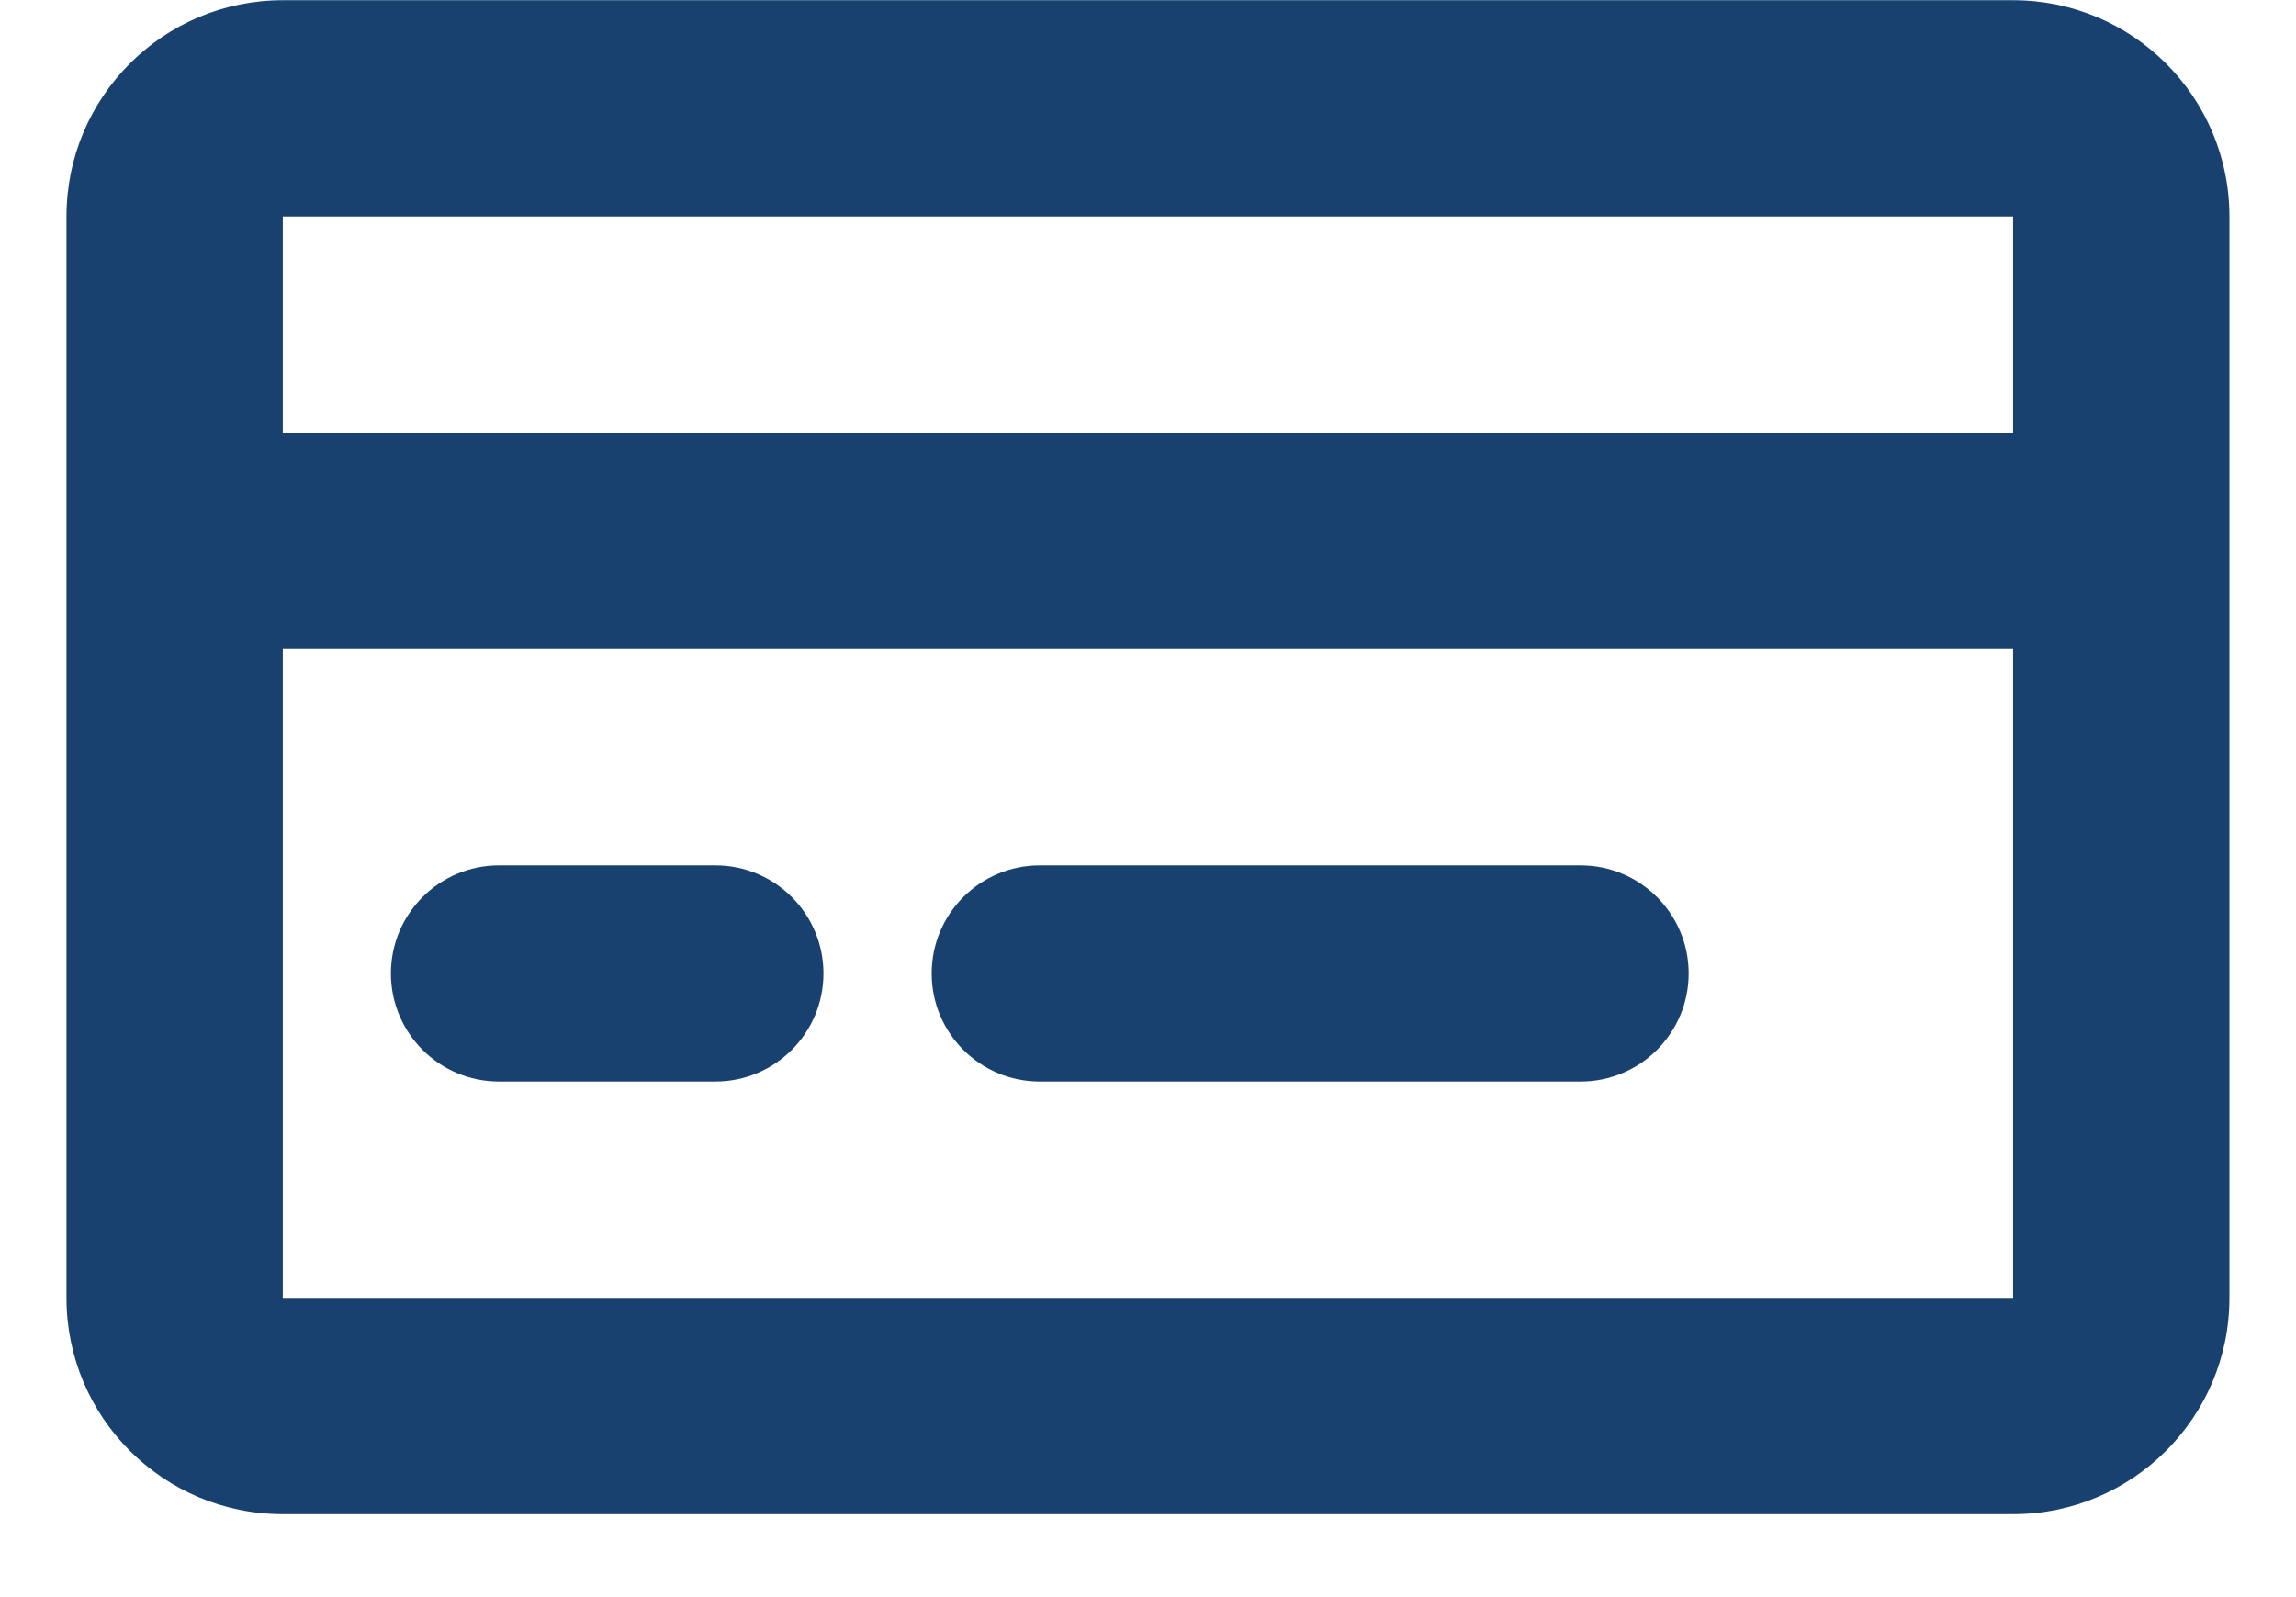
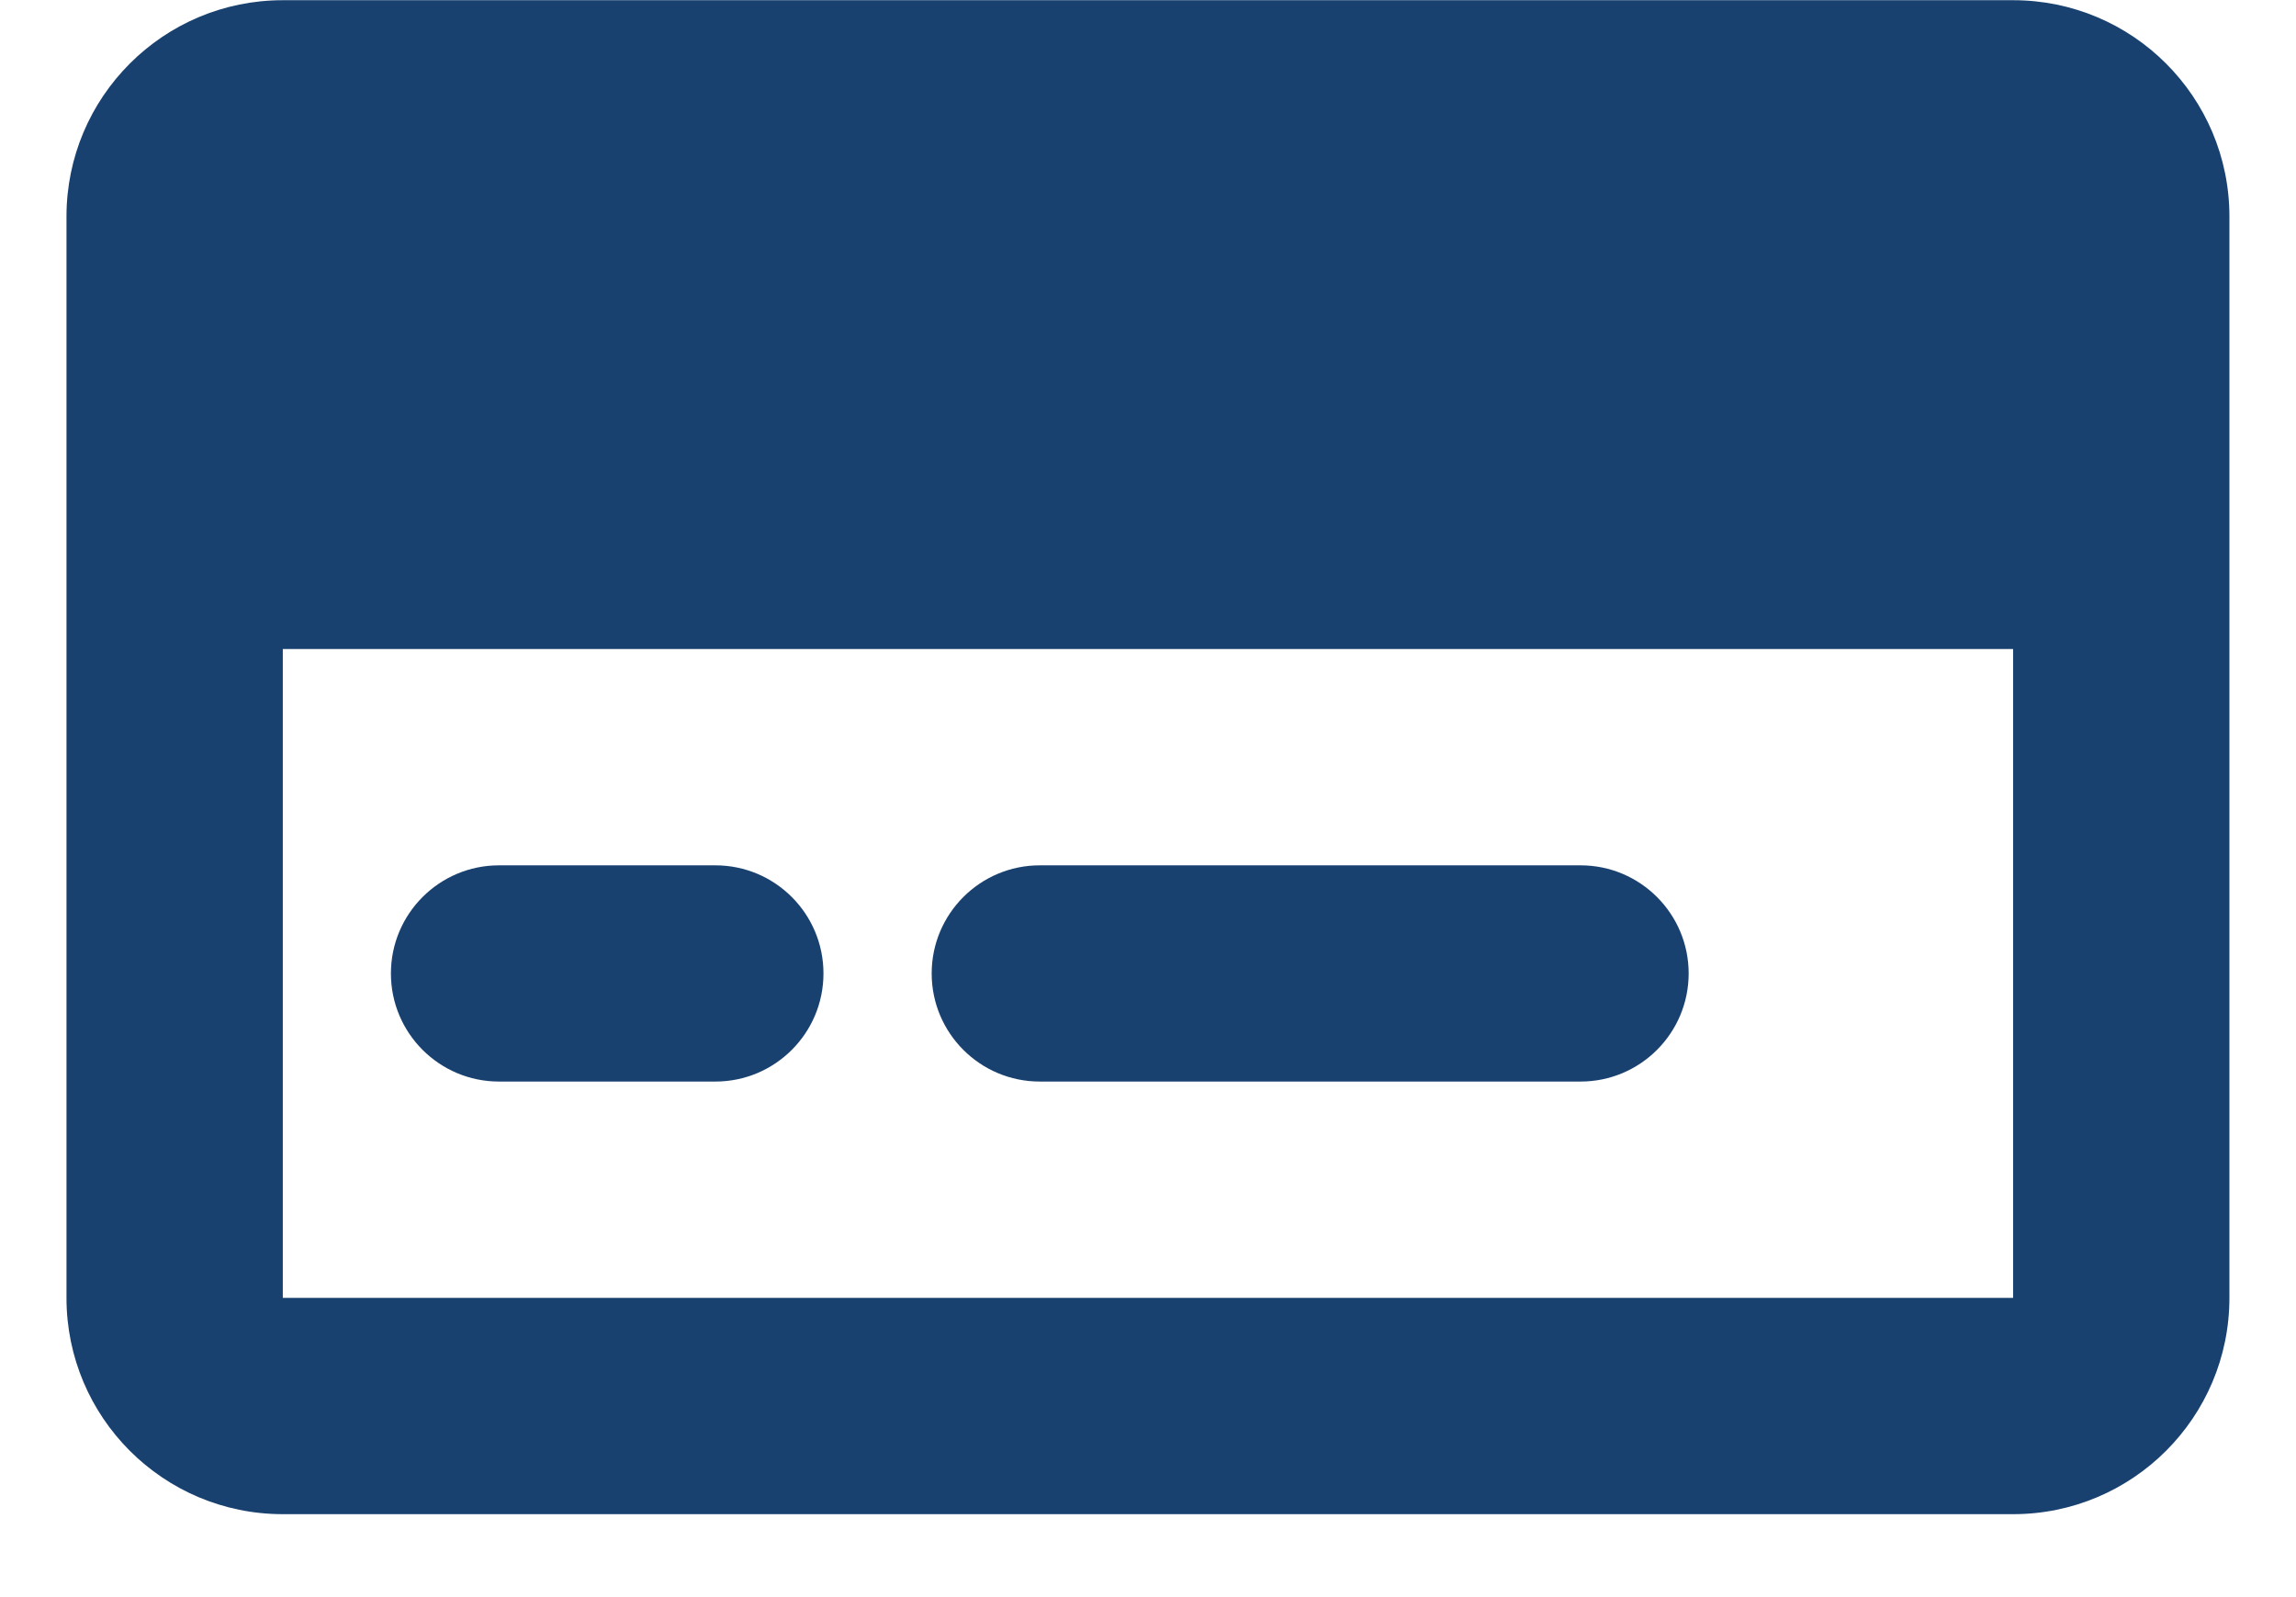
<svg xmlns="http://www.w3.org/2000/svg" width="23" height="16" viewBox="0 0 23 16" fill="none">
-   <path fill-rule="evenodd" clip-rule="evenodd" d="M0.666 2.169C0.666 0.972 1.636 0.002 2.833 0.002H20.166C21.363 0.002 22.333 0.972 22.333 2.169V13.002C22.333 14.199 21.363 15.169 20.166 15.169H2.833C1.636 15.169 0.666 14.199 0.666 13.002V2.169ZM2.833 6.502V13.002H20.166V6.502H2.833ZM20.166 4.335H2.833V2.169H20.166V4.335ZM3.916 9.752C3.916 9.154 4.401 8.669 4.999 8.669H7.166C7.764 8.669 8.249 9.154 8.249 9.752C8.249 10.35 7.764 10.835 7.166 10.835H4.999C4.401 10.835 3.916 10.35 3.916 9.752ZM9.333 9.752C9.333 9.154 9.818 8.669 10.416 8.669H15.833C16.431 8.669 16.916 9.154 16.916 9.752C16.916 10.35 16.431 10.835 15.833 10.835H10.416C9.818 10.835 9.333 10.35 9.333 9.752Z" fill="#194170" />
+   <path fill-rule="evenodd" clip-rule="evenodd" d="M0.666 2.169C0.666 0.972 1.636 0.002 2.833 0.002H20.166C21.363 0.002 22.333 0.972 22.333 2.169V13.002C22.333 14.199 21.363 15.169 20.166 15.169H2.833C1.636 15.169 0.666 14.199 0.666 13.002V2.169ZM2.833 6.502V13.002H20.166V6.502H2.833ZM20.166 4.335H2.833H20.166V4.335ZM3.916 9.752C3.916 9.154 4.401 8.669 4.999 8.669H7.166C7.764 8.669 8.249 9.154 8.249 9.752C8.249 10.35 7.764 10.835 7.166 10.835H4.999C4.401 10.835 3.916 10.35 3.916 9.752ZM9.333 9.752C9.333 9.154 9.818 8.669 10.416 8.669H15.833C16.431 8.669 16.916 9.154 16.916 9.752C16.916 10.35 16.431 10.835 15.833 10.835H10.416C9.818 10.835 9.333 10.35 9.333 9.752Z" fill="#194170" />
</svg>